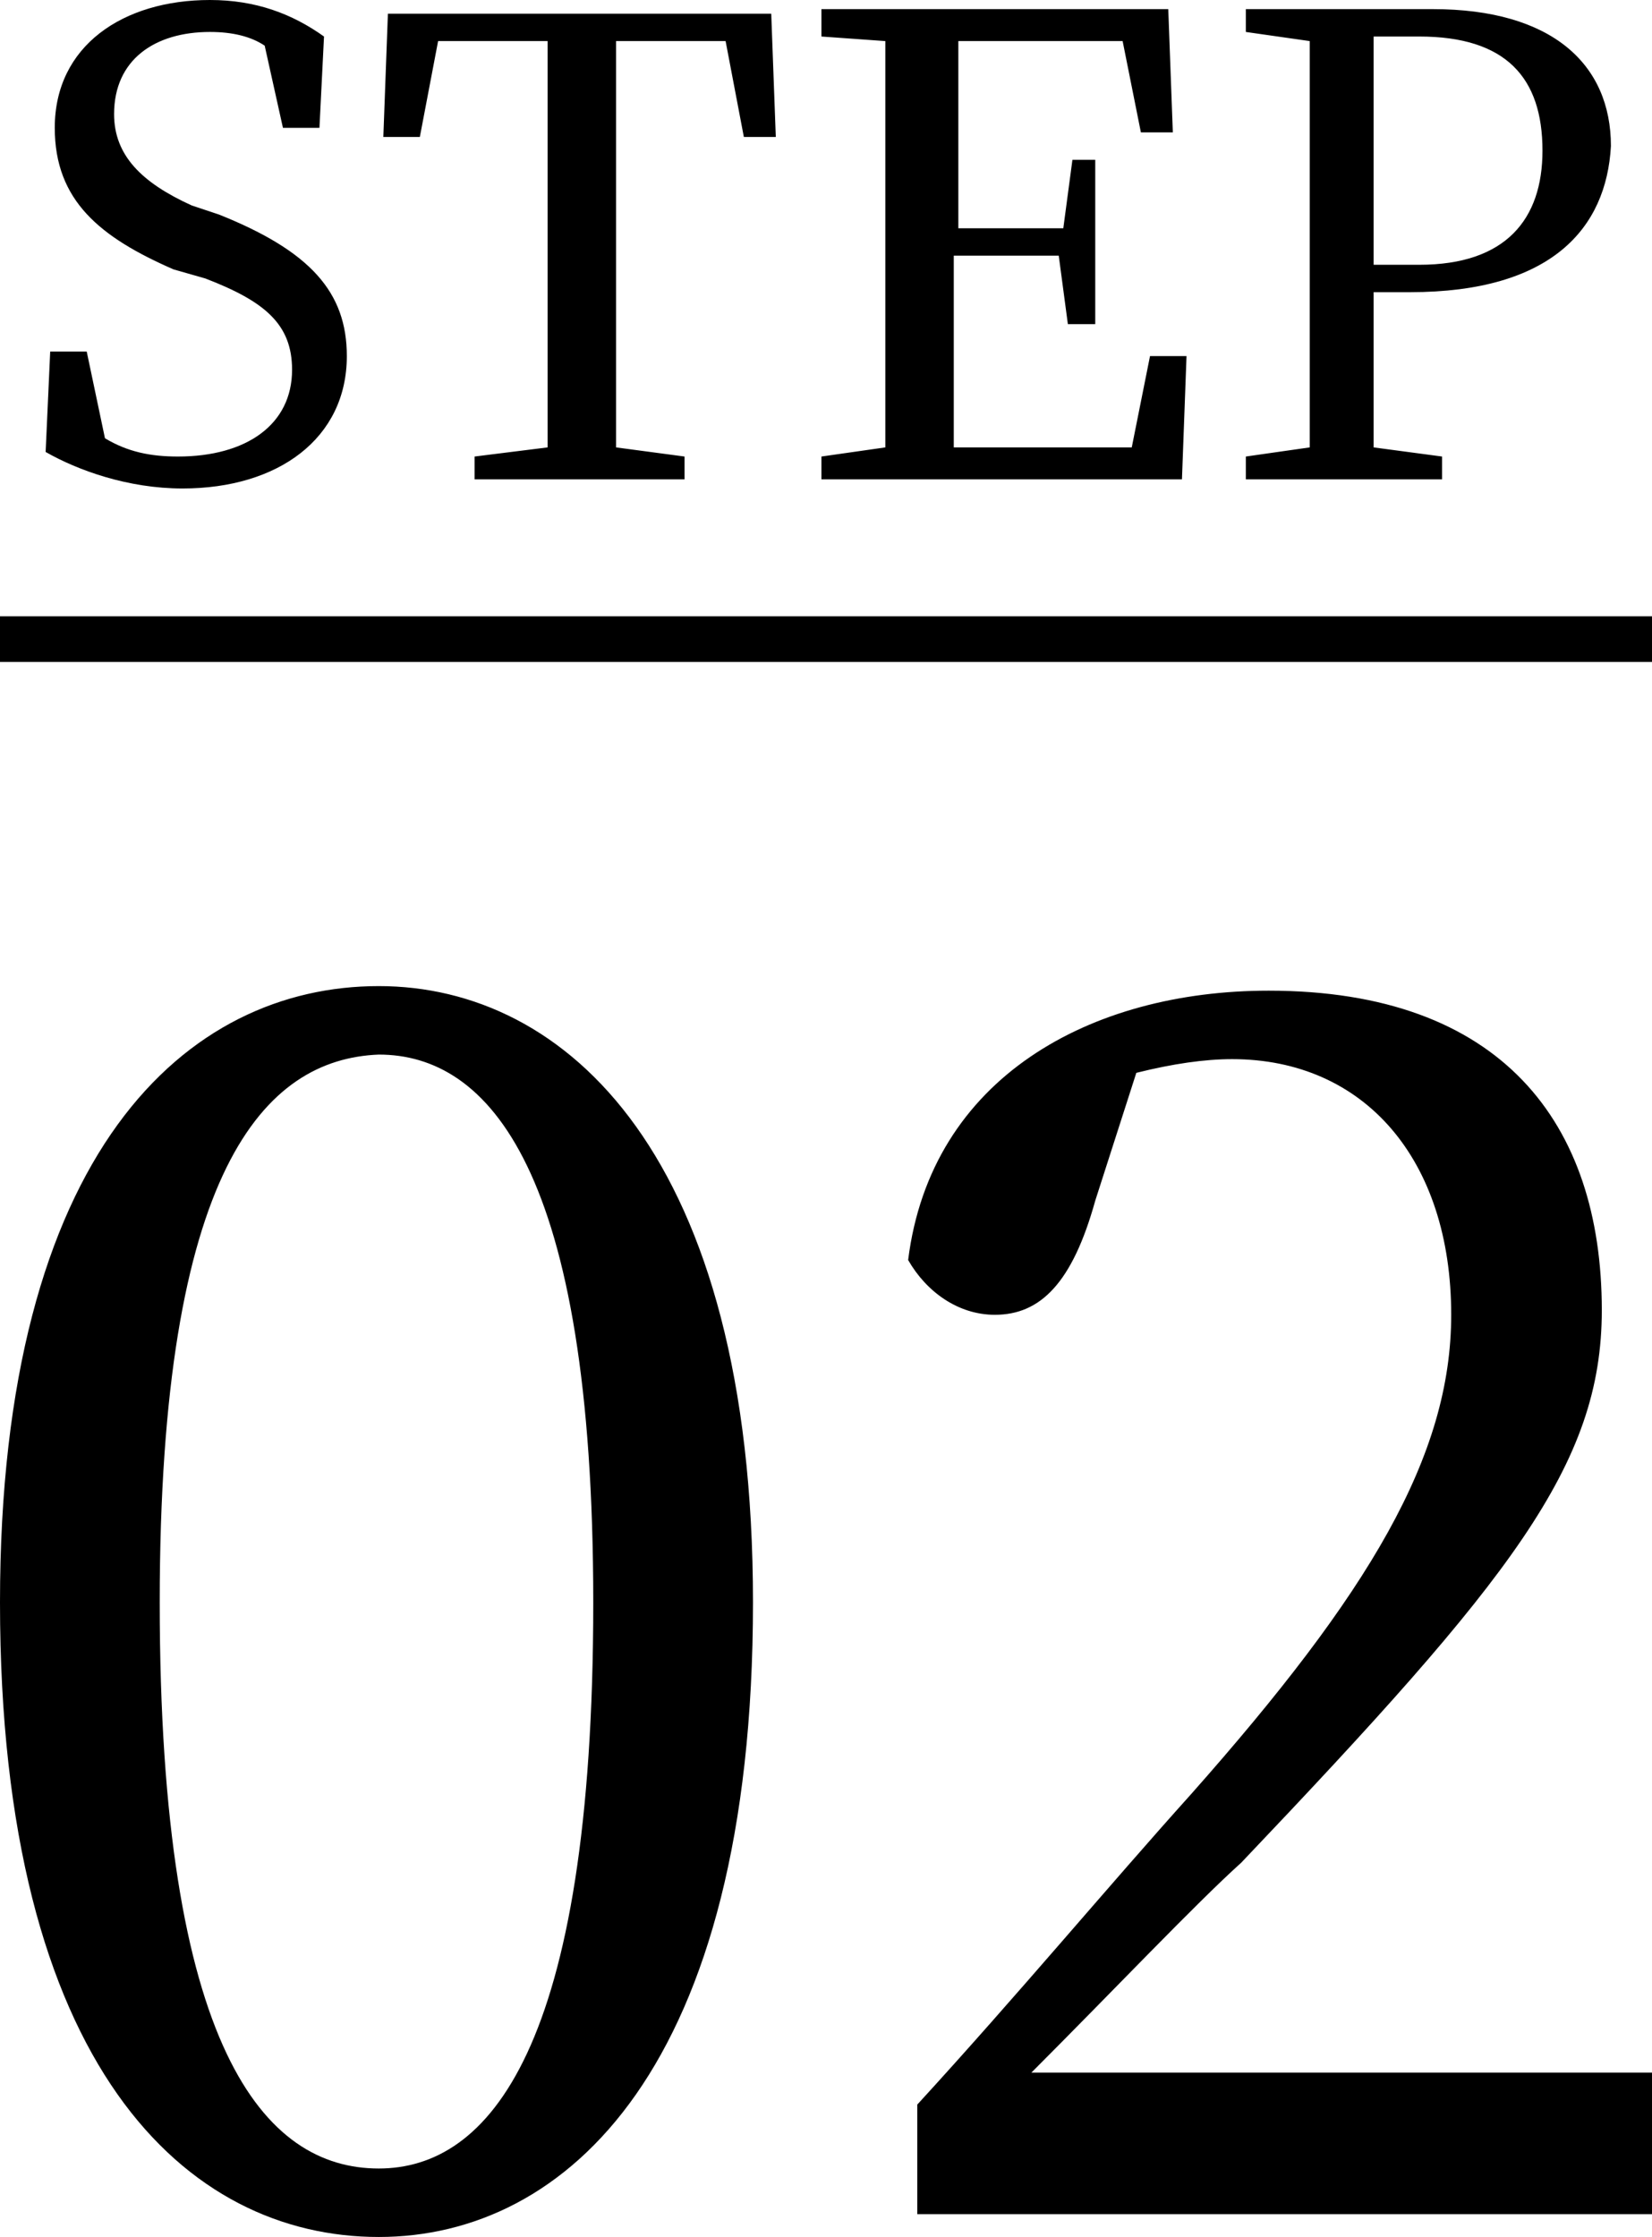
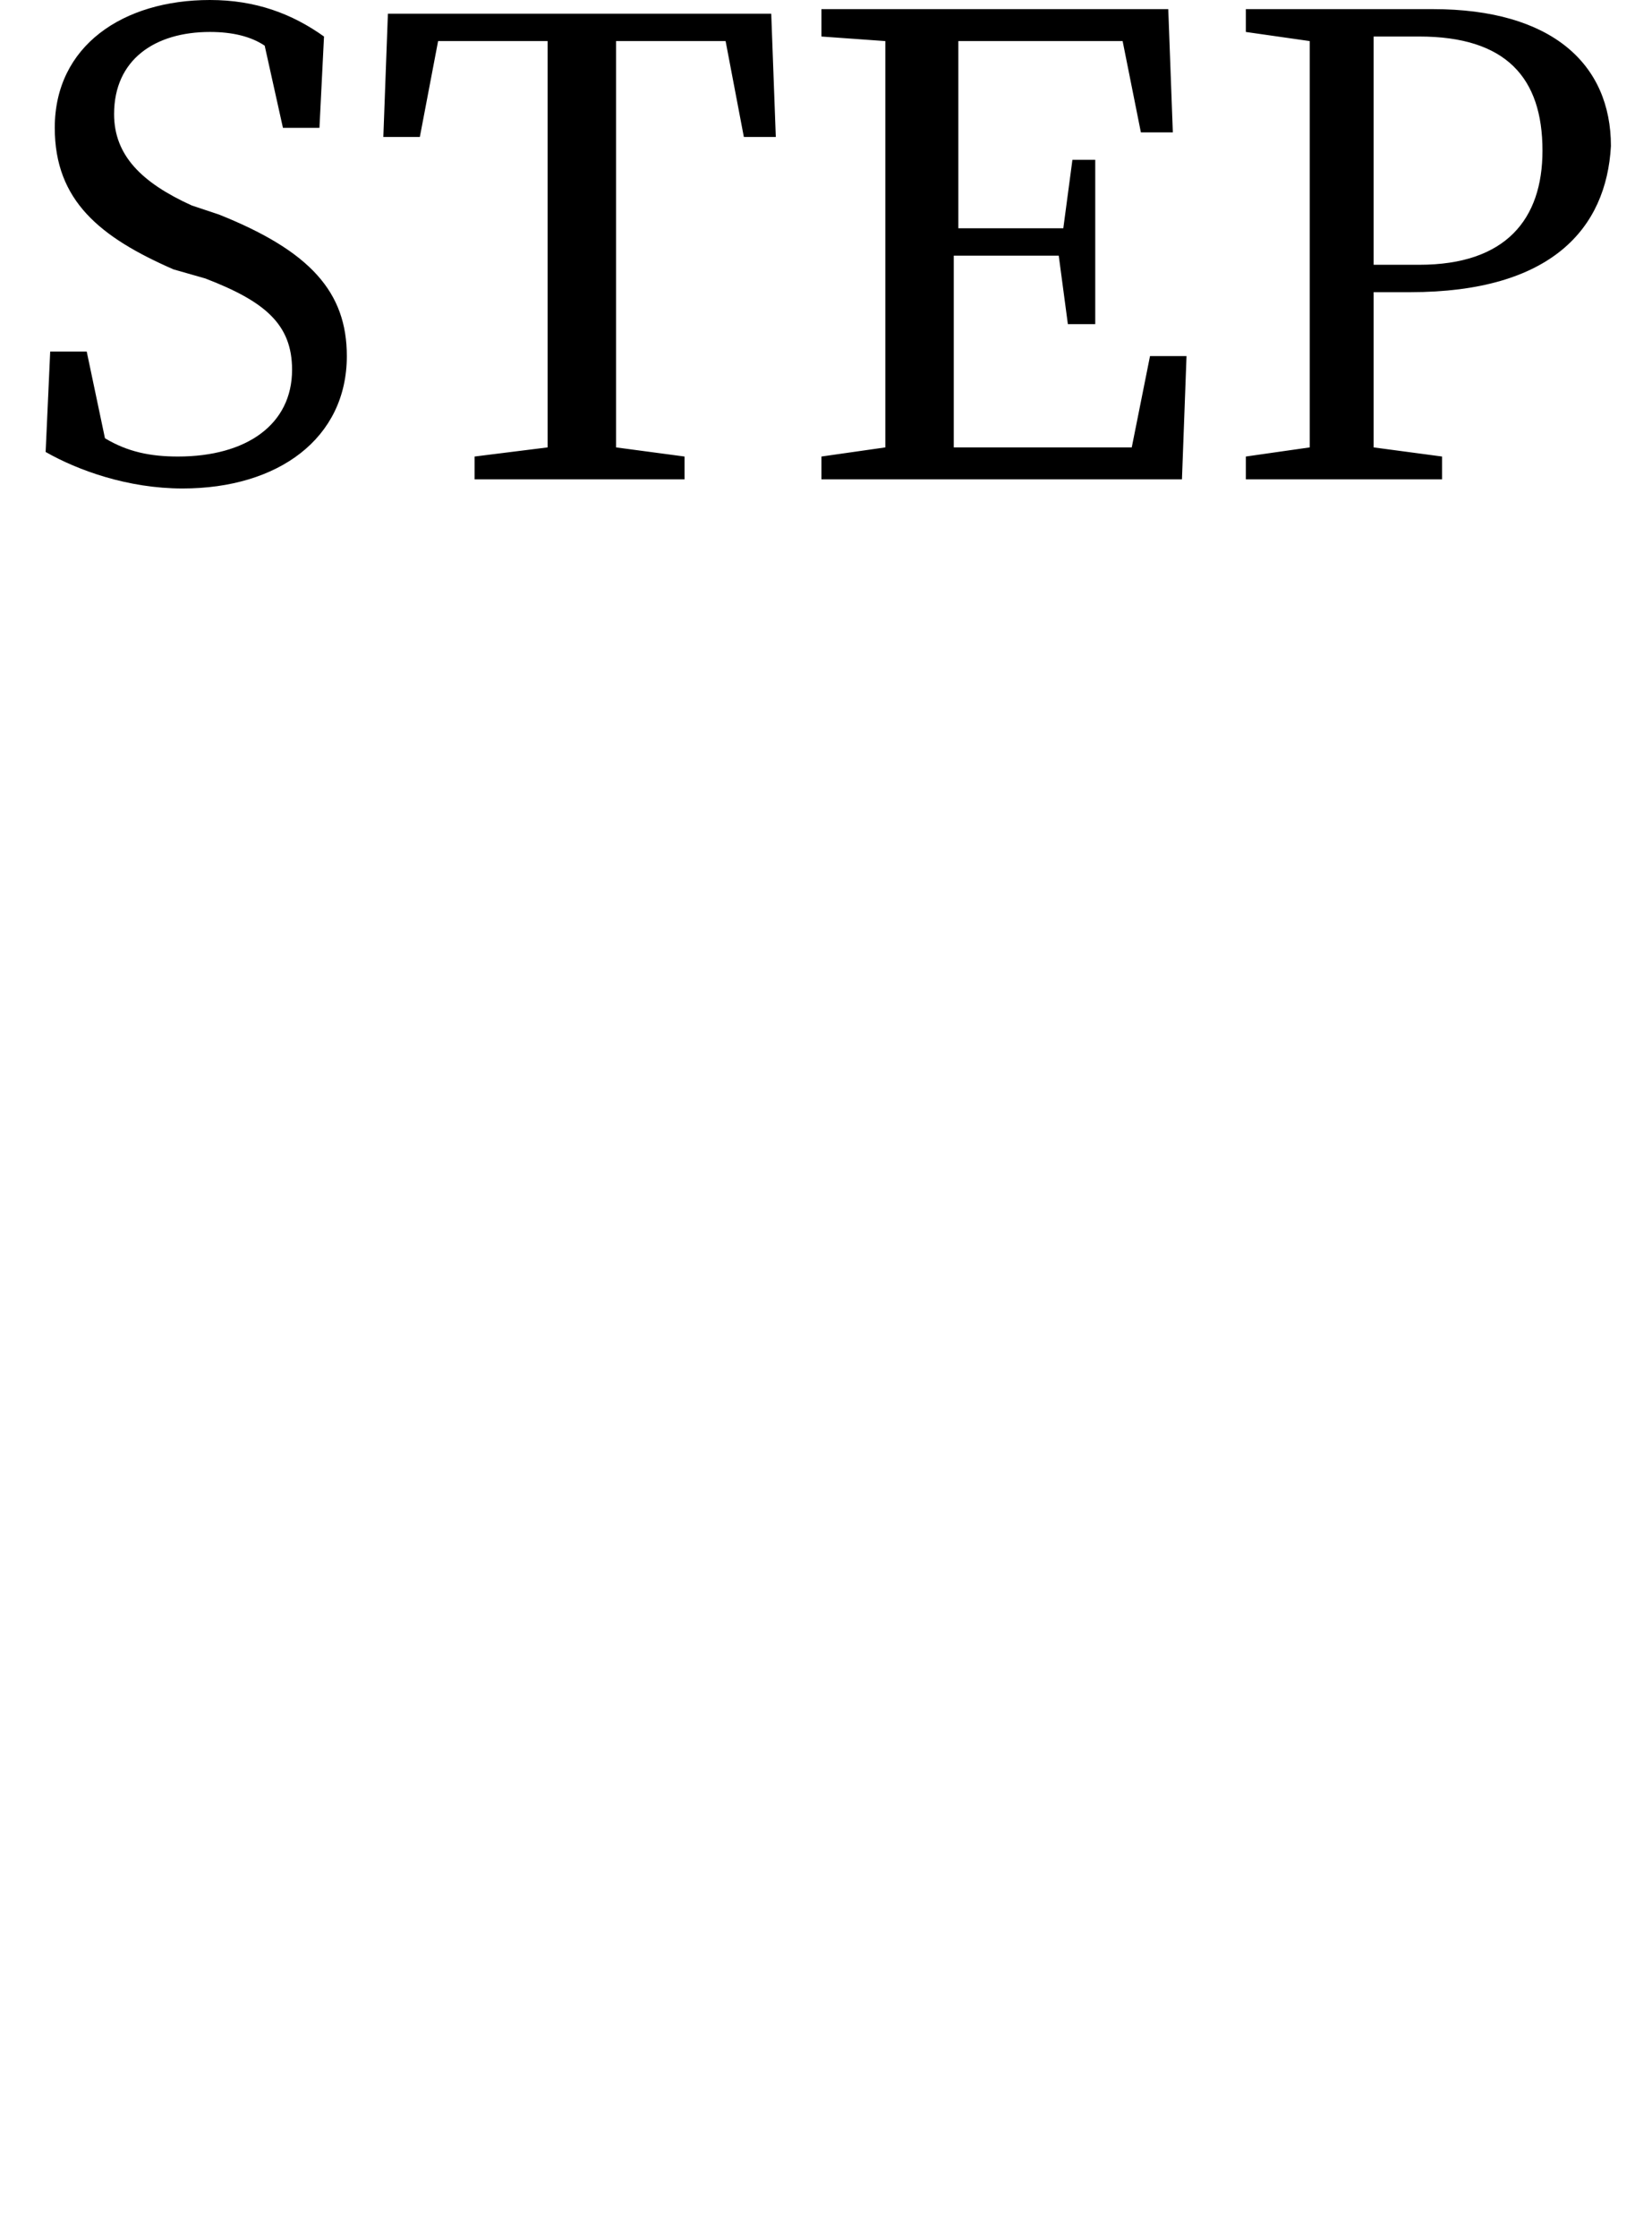
<svg xmlns="http://www.w3.org/2000/svg" version="1.1" id="レイヤー_1" x="0px" y="0px" viewBox="0 0 36.2 49" style="enable-background:new 0 0 36.2 49;" xml:space="preserve">
  <g>
    <g>
      <path d="M4.2,4.5l0.6,0.2c2,0.8,2.8,1.7,2.8,3.1c0,1.8-1.5,2.9-3.6,2.9c-1.2,0-2.3-0.4-3-0.8l0.1-2.2h0.8l0.4,1.9    c0.5,0.3,1,0.4,1.6,0.4c1.5,0,2.5-0.7,2.5-1.9c0-1-0.6-1.5-1.9-2L3.8,5.9C2.2,5.2,1.2,4.4,1.2,2.8C1.2,1,2.7,0,4.6,0    c1,0,1.8,0.3,2.5,0.8L7,2.8H6.2L5.8,1C5.5,0.8,5.1,0.7,4.6,0.7c-1.2,0-2.1,0.6-2.1,1.8C2.5,3.4,3.1,4,4.2,4.5z M15.9,0.9h-2.4    c0,1.3,0,2.7,0,4.1v0.8c0,1.3,0,2.7,0,4L15,10v0.5h-4.6V10L12,9.8c0-1.3,0-2.7,0-4V5c0-1.4,0-2.7,0-4.1H9.6L9.2,3H8.4l0.1-2.7h8.4    L17,3h-0.7L15.9,0.9z M25.2,7.8H26l-0.1,2.7H18V10l1.4-0.2c0-1.3,0-2.7,0-4.1V5c0-1.4,0-2.7,0-4.1L18,0.8V0.2h7.6l0.1,2.7H25    l-0.4-2h-3.6c0,1.3,0,2.7,0,4.1h2.3l0.2-1.5H24v3.6h-0.6l-0.2-1.5h-2.3c0,1.5,0,2.9,0,4.2h3.9L25.2,7.8z M31.1,0.8h-1    c0,1.4,0,2.8,0,4.2v0.8h1c1.9,0,2.7-1,2.7-2.5C33.8,1.7,33,0.8,31.1,0.8z M30.9,6.4h-0.8c0,1.1,0,2.2,0,3.4l1.5,0.2v0.5h-4.3V10    l1.4-0.2c0-1.3,0-2.7,0-4.1V5c0-1.4,0-2.7,0-4.1l-1.4-0.2V0.2h4.1c2.6,0,3.9,1.2,3.9,3C35.2,5,34,6.4,30.9,6.4z" />
    </g>
-     <path d="M3.5,35.1c0,9.8,2.3,12.4,4.8,12.4c2.4,0,4.7-2.6,4.7-12.4c0-9.5-2.3-12-4.7-12C5.8,23.2,3.5,25.6,3.5,35.1z M8.3,21.6   c4.1,0,8.2,3.7,8.2,13.5c0,10.2-4.1,13.9-8.2,13.9C4.1,49,0,45.3,0,35.1C0,25.2,4.1,21.6,8.3,21.6z M22.6,45.4h13.7v3.1H20.1v-2.4   c2.2-2.4,4.2-4.8,6-6.8c3.9-4.4,5.7-7.4,5.7-10.5c0-3.4-1.9-5.6-4.8-5.6c-0.6,0-1.3,0.1-2.1,0.3L24,26.3c-0.5,1.8-1.2,2.5-2.2,2.5   c-0.8,0-1.5-0.5-1.9-1.2c0.5-4,4-5.9,7.9-5.9c5.1,0,7.3,2.9,7.3,7c0,3.4-2,5.9-7.9,12.1C26.2,41.7,24.4,43.6,22.6,45.4z" />
-     <rect y="13.5" width="36.2" height="1" />
  </g>
</svg>